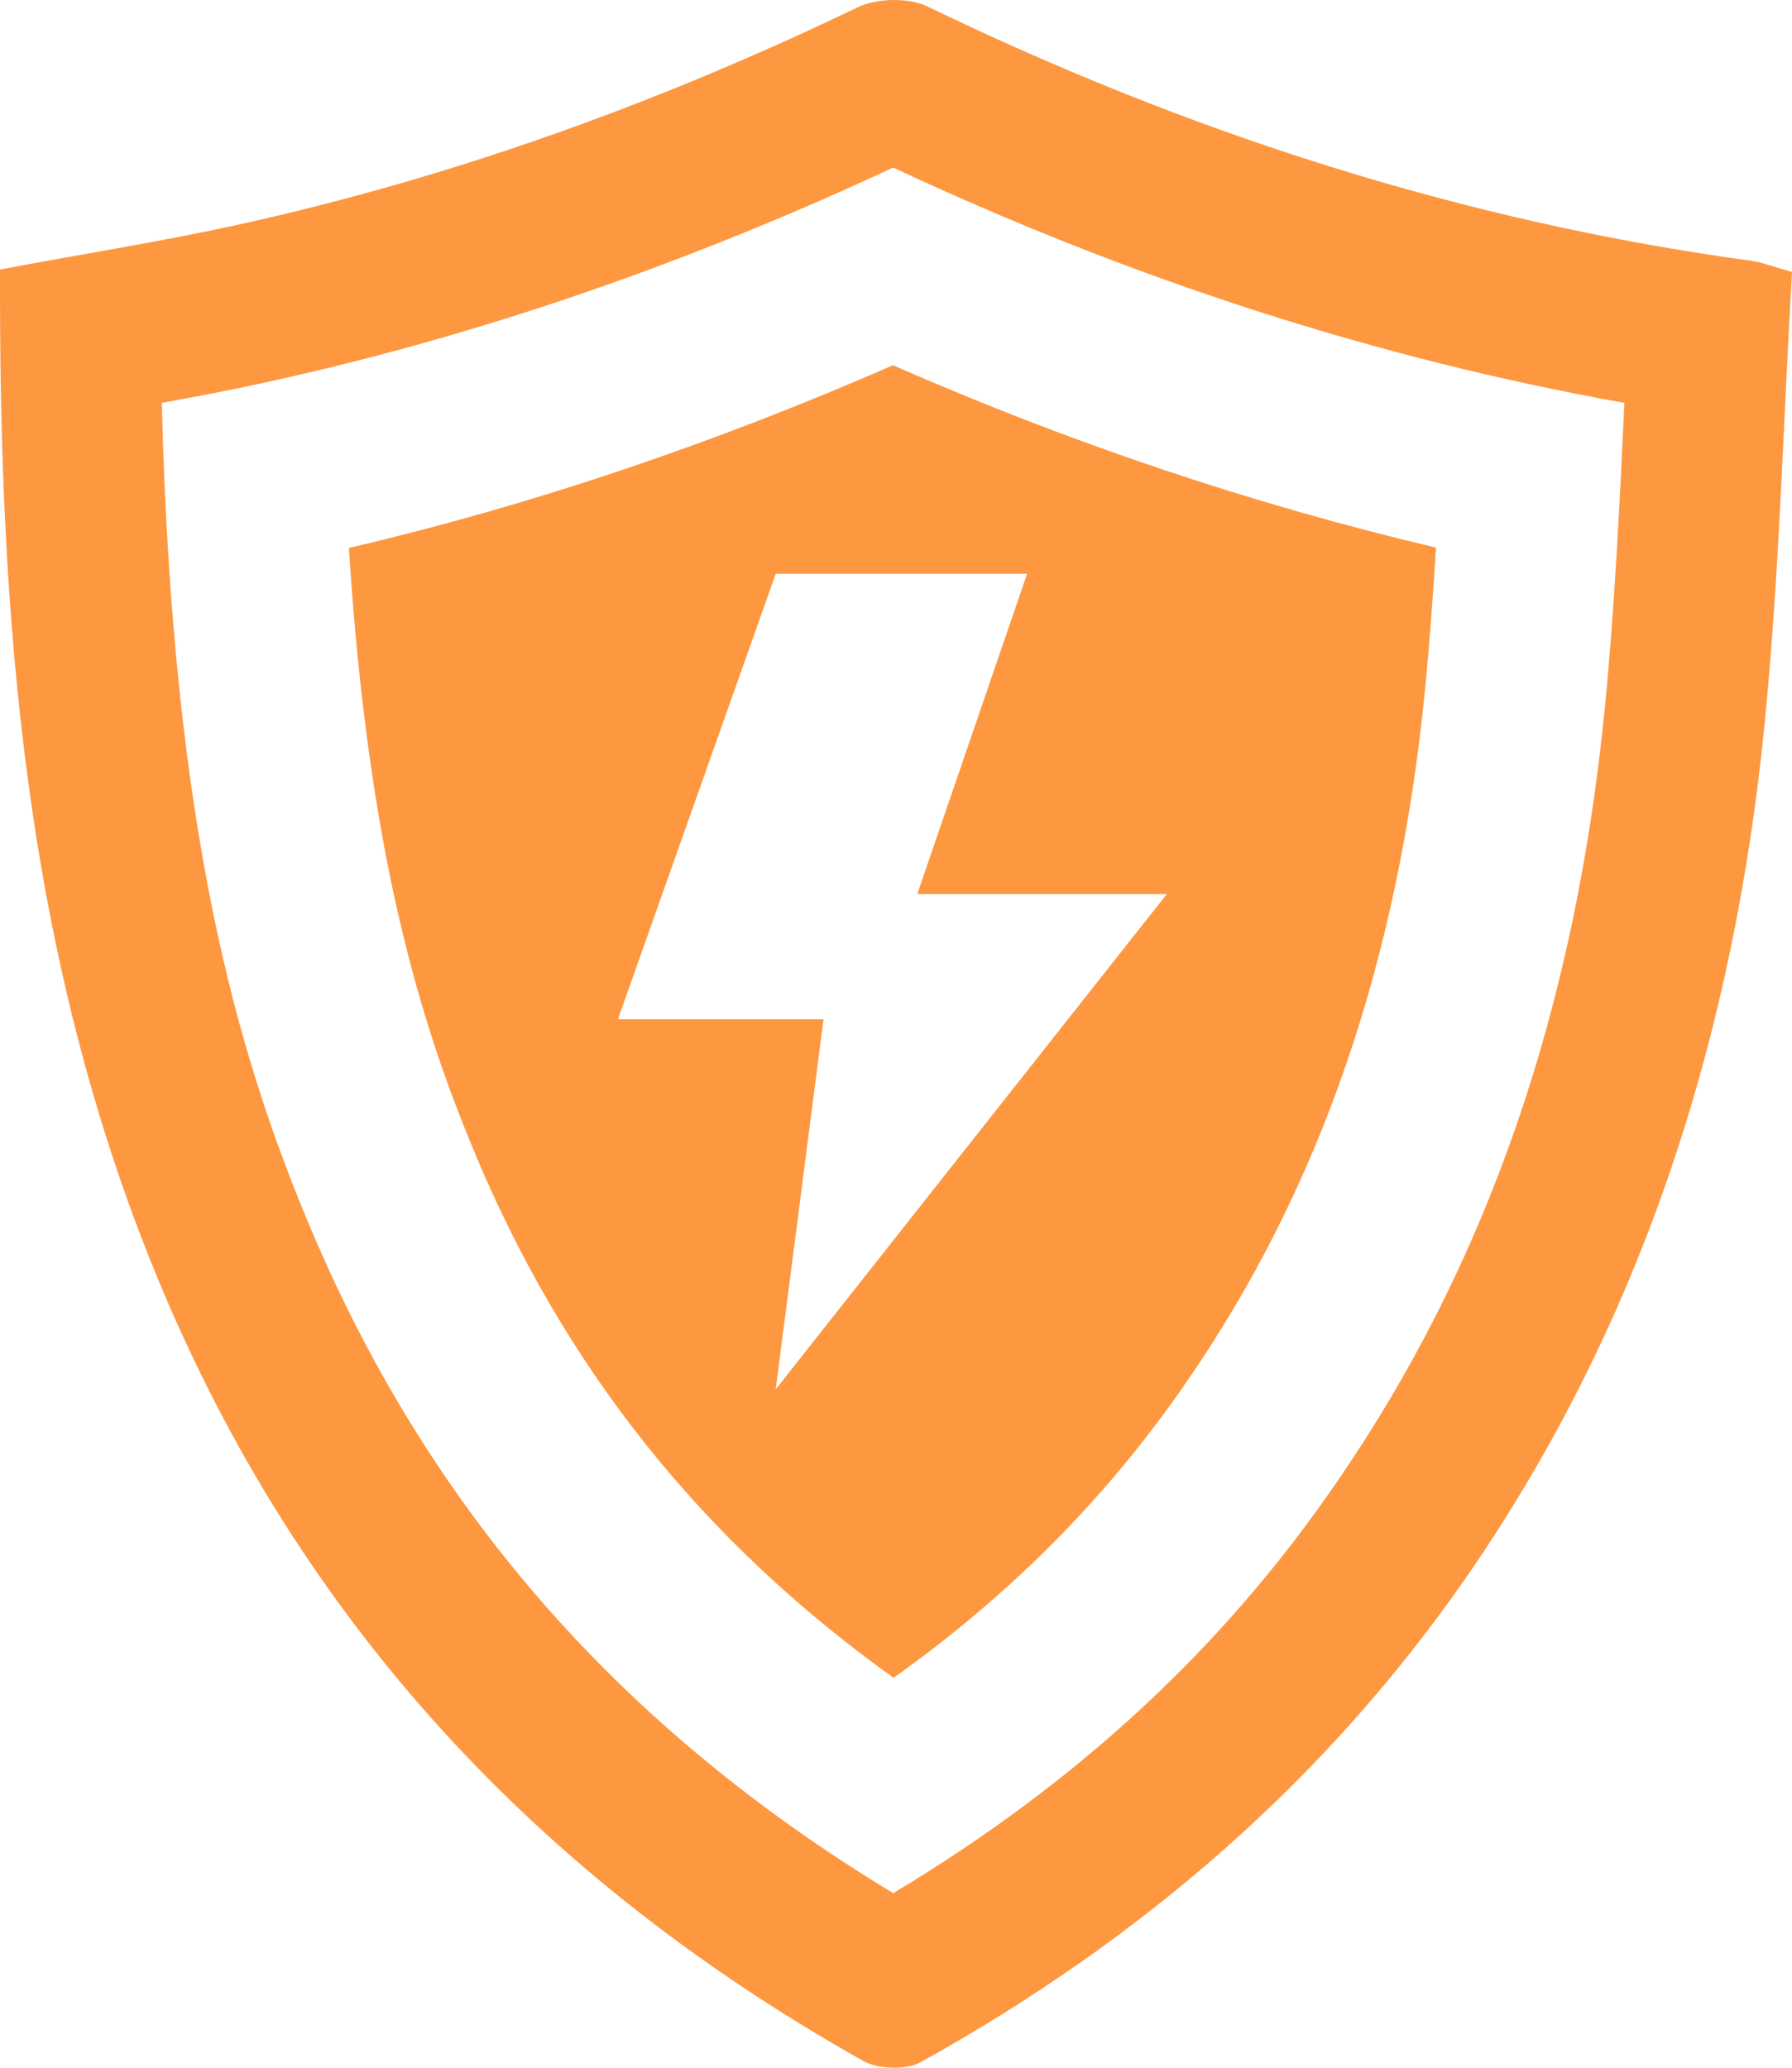
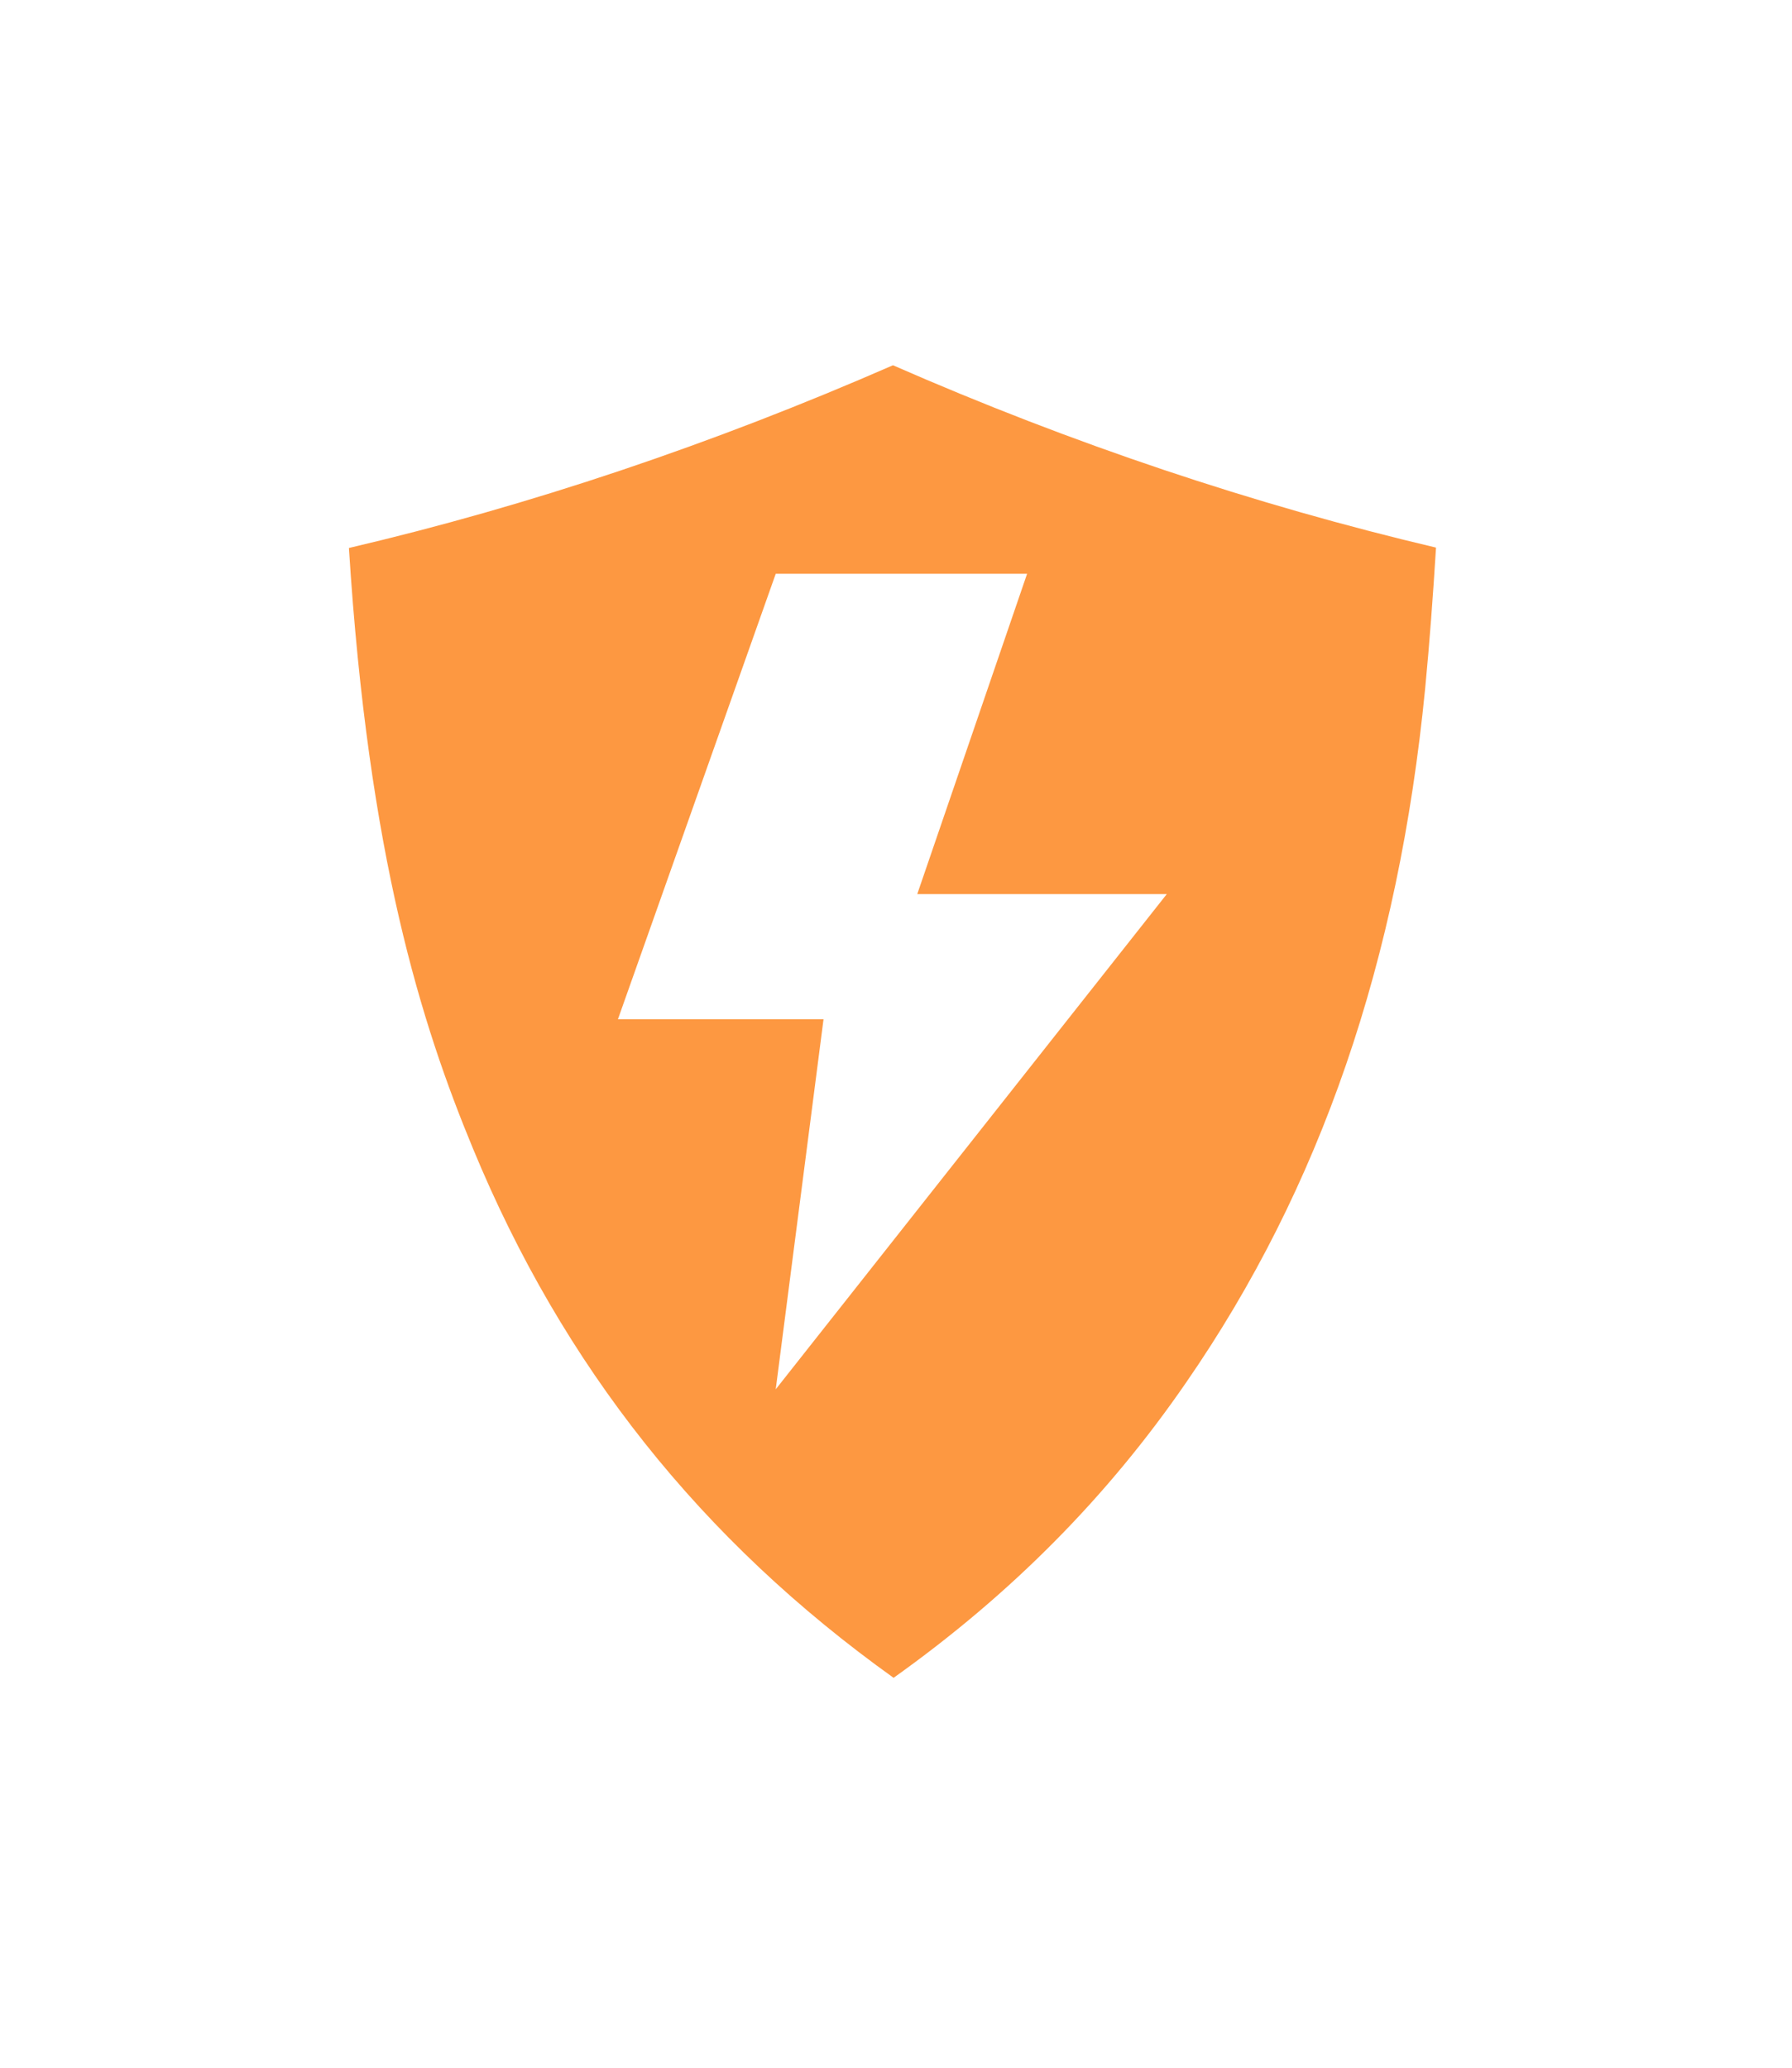
<svg xmlns="http://www.w3.org/2000/svg" width="52" height="60" viewBox="0 0 52 60" fill="none">
  <path d="M25.912 10.599C20.658 12.896 15.356 14.677 10.125 15.901C10.69 24.859 12.234 29.732 13.725 33.329C16.335 39.641 20.343 44.689 25.93 48.686C29.344 46.255 32.14 43.43 34.423 40.111C38.315 34.478 40.581 27.887 41.356 19.968C41.484 18.64 41.583 17.288 41.67 15.89C36.381 14.642 31.103 12.873 25.912 10.599ZM22.51 40.314L23.897 29.576H17.931L22.51 16.65H29.804L26.617 25.944H33.858L22.51 40.314Z" fill="#FD9841" />
-   <path d="M50.841 7.571C42.452 6.428 34.512 3.864 26.909 0.186C26.641 0.058 26.297 0 25.948 0C25.569 0 25.179 0.07 24.894 0.209C19.179 2.959 13.26 5.105 7.067 6.486C4.766 6.997 2.436 7.362 0.001 7.821C-0.028 17.863 0.694 27.708 4.574 37.09C8.698 47.074 15.66 54.523 25.039 59.797C25.272 59.93 25.616 60 25.948 60C26.239 60 26.525 59.948 26.729 59.832C33.073 56.31 38.456 51.692 42.592 45.705C47.747 38.232 50.34 29.849 51.214 20.921C51.639 16.581 51.749 12.212 52 7.89C51.406 7.728 51.126 7.612 50.841 7.571ZM46.576 20.468C45.714 29.304 43.151 36.695 38.747 43.071C35.455 47.852 31.249 51.739 25.919 54.935C17.909 50.091 12.328 43.663 8.879 35.32C6.957 30.673 4.999 24.233 4.696 11.69C5.821 11.487 6.957 11.267 8.087 11.011C14.005 9.694 20 7.623 25.919 4.862C32.892 8.128 40.011 10.42 47.136 11.69C47.002 14.585 46.856 17.585 46.576 20.468Z" fill="#FD9841" />
</svg>